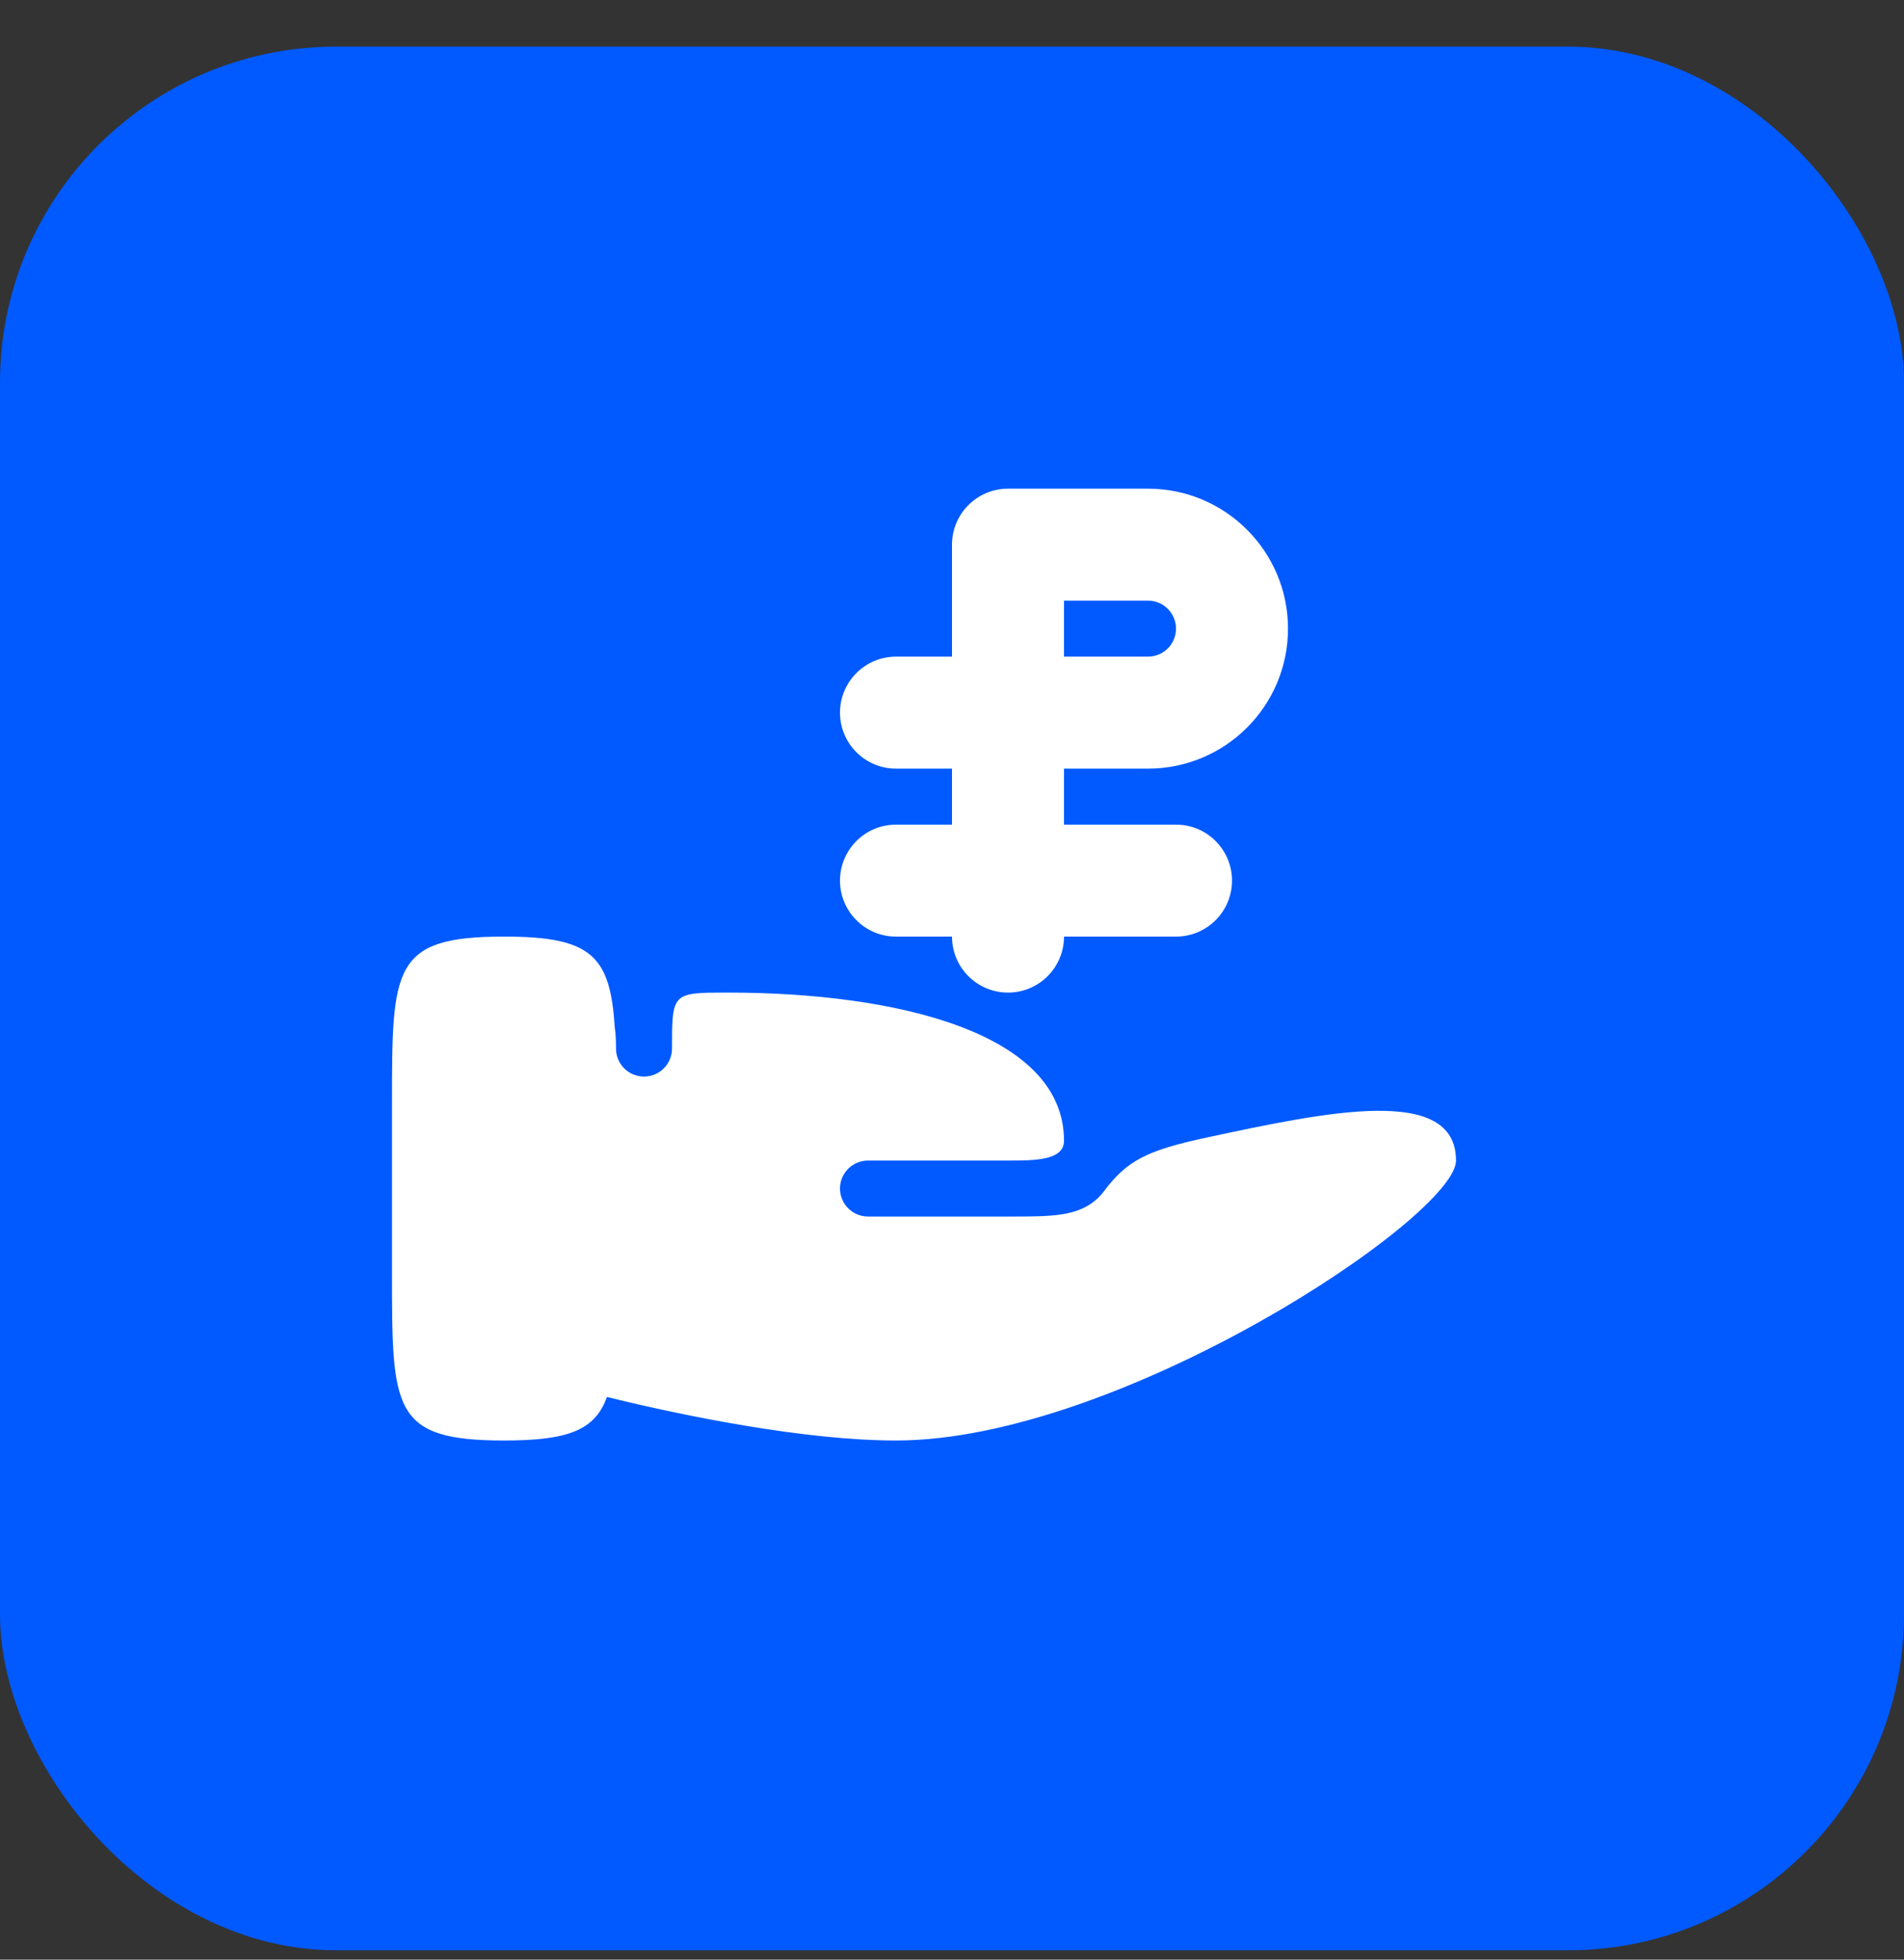
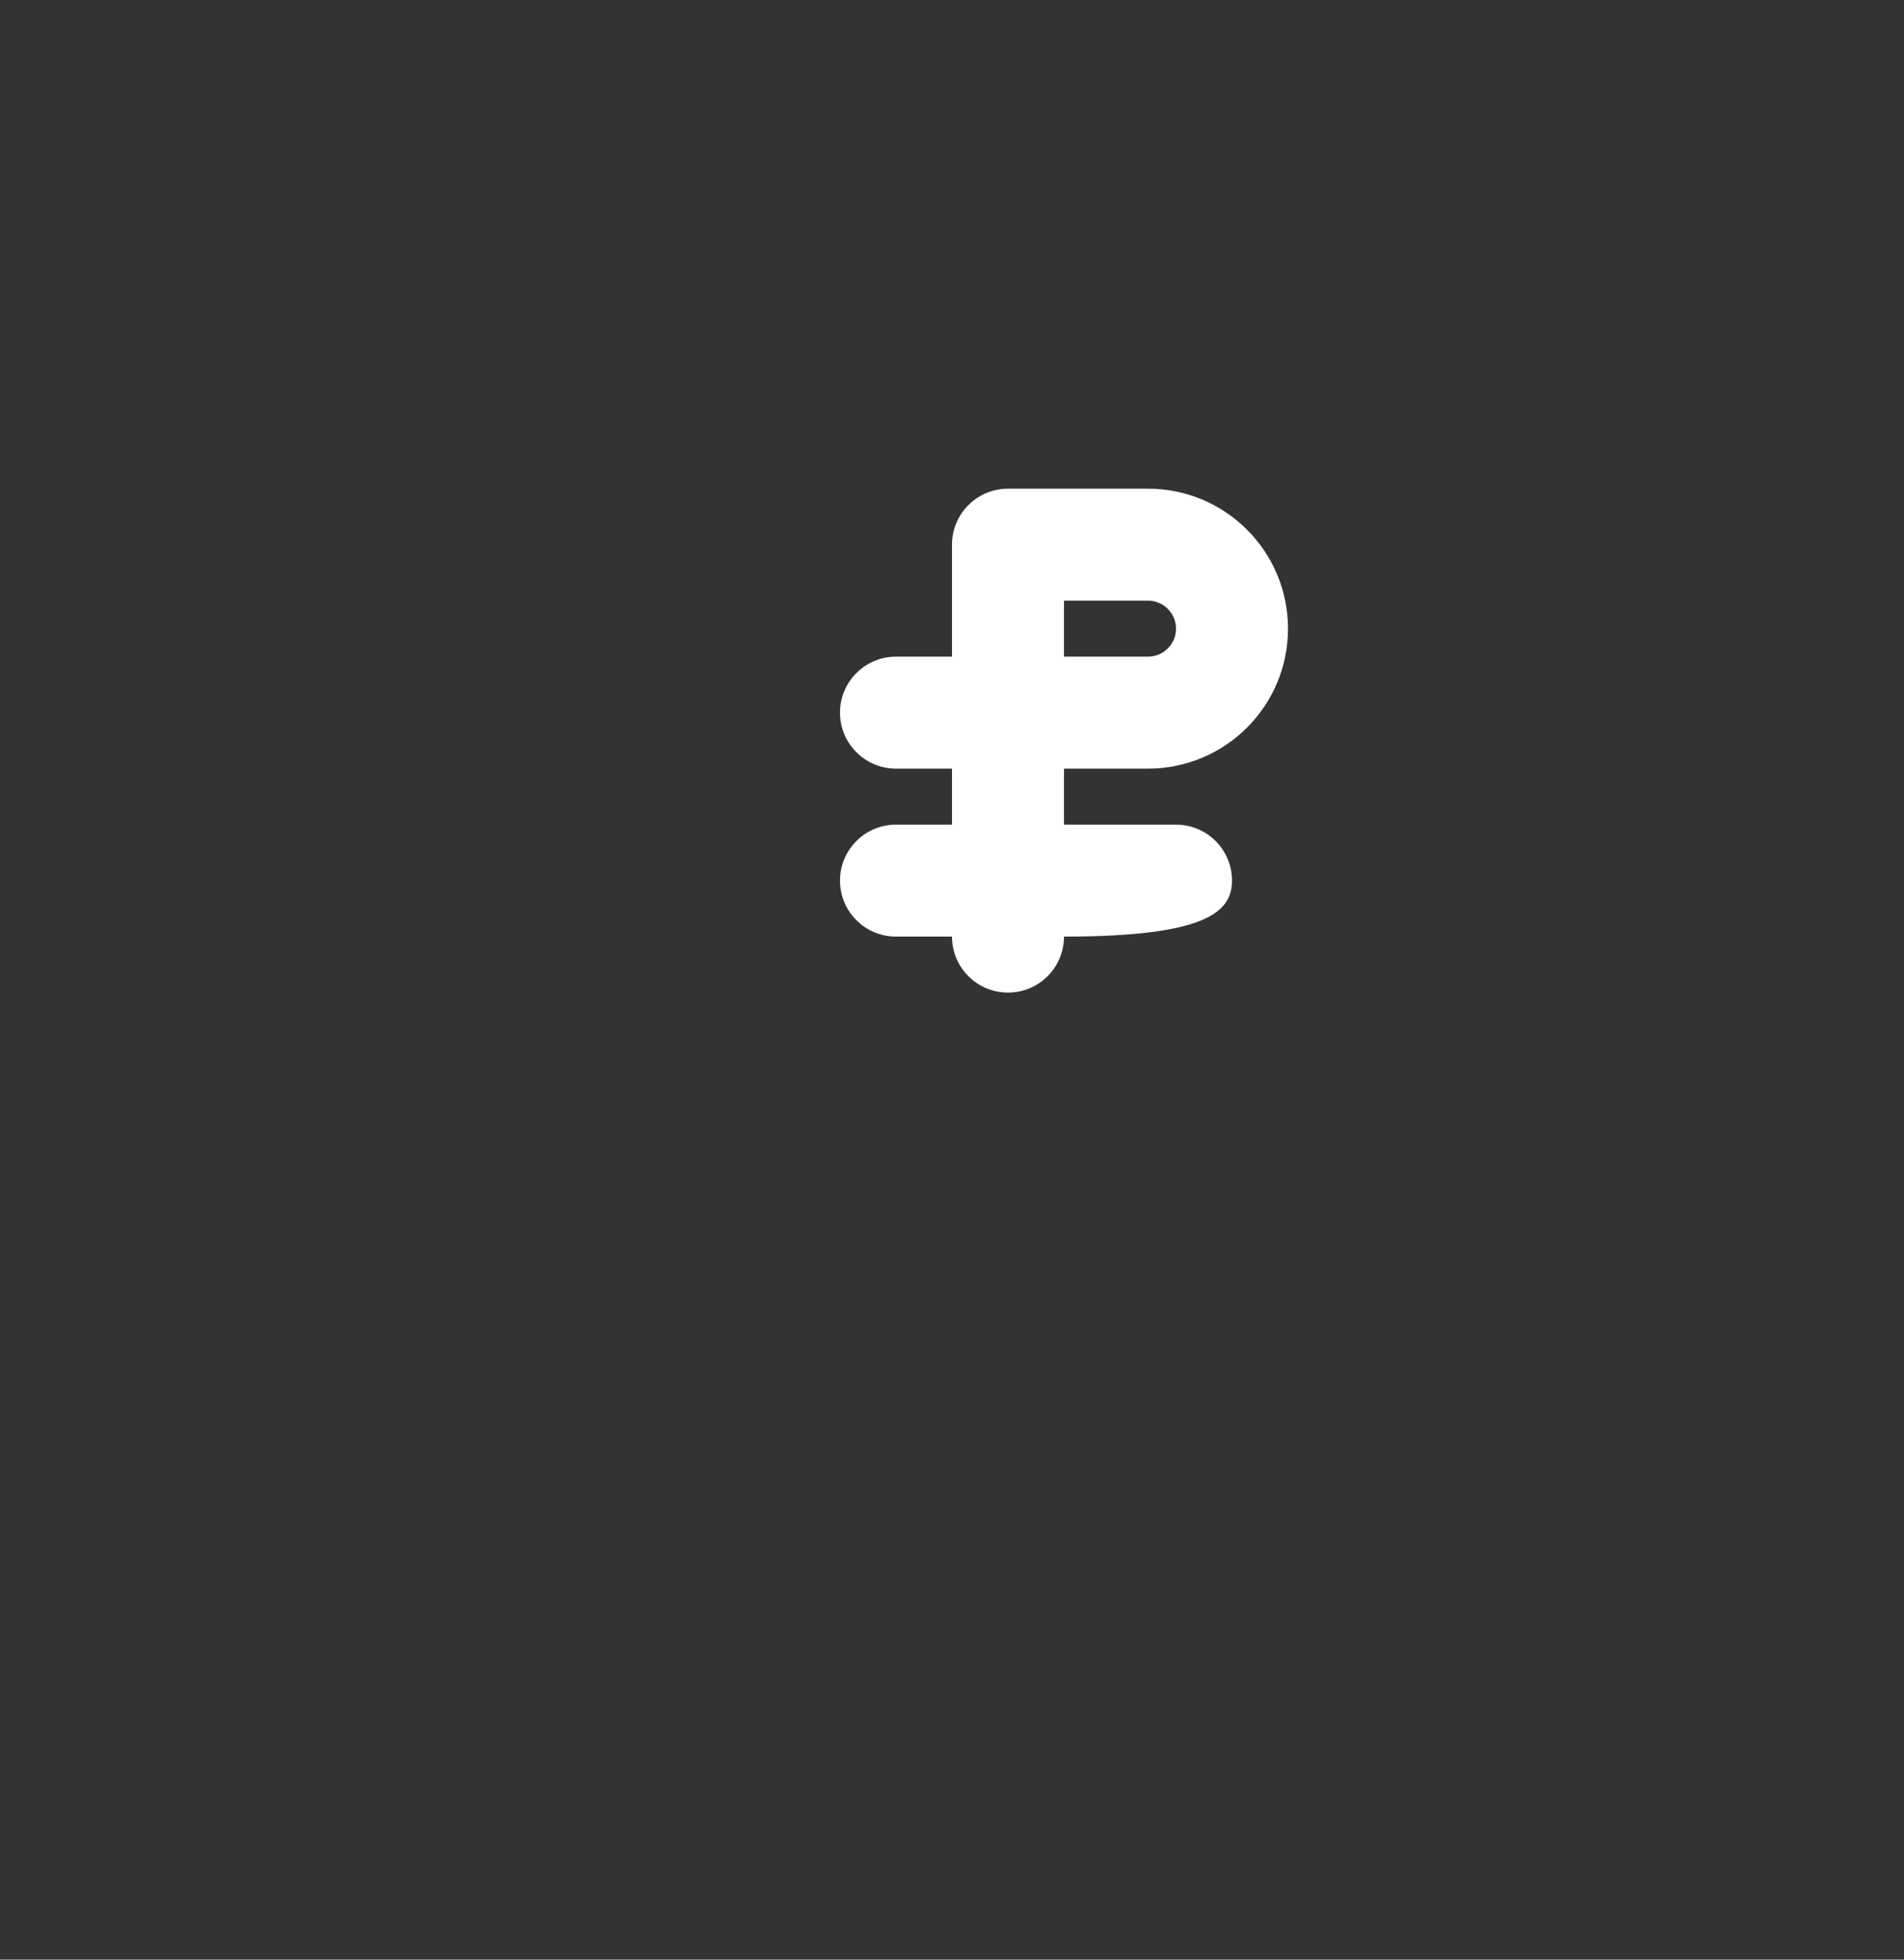
<svg xmlns="http://www.w3.org/2000/svg" width="34" height="35" viewBox="0 0 34 35" fill="none">
  <rect x="0" y="0" width="34" height="35" fill="#333333" stroke="none" />
-   <rect y="0.833" width="34" height="34" rx="6" fill="#005AFF" />
-   <path d="M18 8.728C17.448 8.728 17 9.176 17 9.728V11.728H16C15.448 11.728 15 12.176 15 12.728C15 13.281 15.448 13.728 16 13.728H17V14.728H16C15.448 14.728 15 15.176 15 15.728C15 16.281 15.448 16.728 16 16.728H17C17 17.281 17.448 17.728 18 17.728C18.552 17.728 19 17.281 19 16.728H21C21.552 16.728 22 16.281 22 15.728C22 15.176 21.552 14.728 21 14.728H19V13.728H20.5C21.881 13.728 23 12.609 23 11.228C23 9.848 21.881 8.728 20.5 8.728H18ZM20.5 11.728H19V10.728H20.5C20.776 10.728 21 10.952 21 11.228C21 11.504 20.776 11.728 20.5 11.728Z" fill="white" />
-   <path d="M7 22.728V19.728C7 17.281 7 16.728 9 16.728C10.549 16.728 10.898 17.06 10.977 18.346C10.993 18.442 11 18.567 11 18.728C11 19.004 11.224 19.228 11.5 19.228C11.776 19.228 12 19.004 12 18.728C12 18.228 12 17.978 12.125 17.853C12.25 17.728 12.5 17.728 13 17.728C16 17.728 19 18.442 19 20.374C19 20.728 18.474 20.728 18 20.728H15.5C15.224 20.728 15 20.952 15 21.228C15 21.504 15.225 21.728 15.501 21.728L18.035 21.728C18.38 21.728 18.693 21.728 18.941 21.692C19.211 21.652 19.505 21.555 19.712 21.278C20.125 20.728 20.474 20.548 21.548 20.317C23.665 19.863 26 19.362 26 20.728C26 21.728 20 25.728 16 25.728C14.384 25.728 12.223 25.293 10.838 24.95C10.625 25.55 10.134 25.728 9 25.728C7 25.728 7 25.175 7 22.728Z" fill="white" />
+   <path d="M18 8.728C17.448 8.728 17 9.176 17 9.728V11.728H16C15.448 11.728 15 12.176 15 12.728C15 13.281 15.448 13.728 16 13.728H17V14.728H16C15.448 14.728 15 15.176 15 15.728C15 16.281 15.448 16.728 16 16.728H17C17 17.281 17.448 17.728 18 17.728C18.552 17.728 19 17.281 19 16.728C21.552 16.728 22 16.281 22 15.728C22 15.176 21.552 14.728 21 14.728H19V13.728H20.5C21.881 13.728 23 12.609 23 11.228C23 9.848 21.881 8.728 20.5 8.728H18ZM20.5 11.728H19V10.728H20.5C20.776 10.728 21 10.952 21 11.228C21 11.504 20.776 11.728 20.5 11.728Z" fill="white" />
</svg>